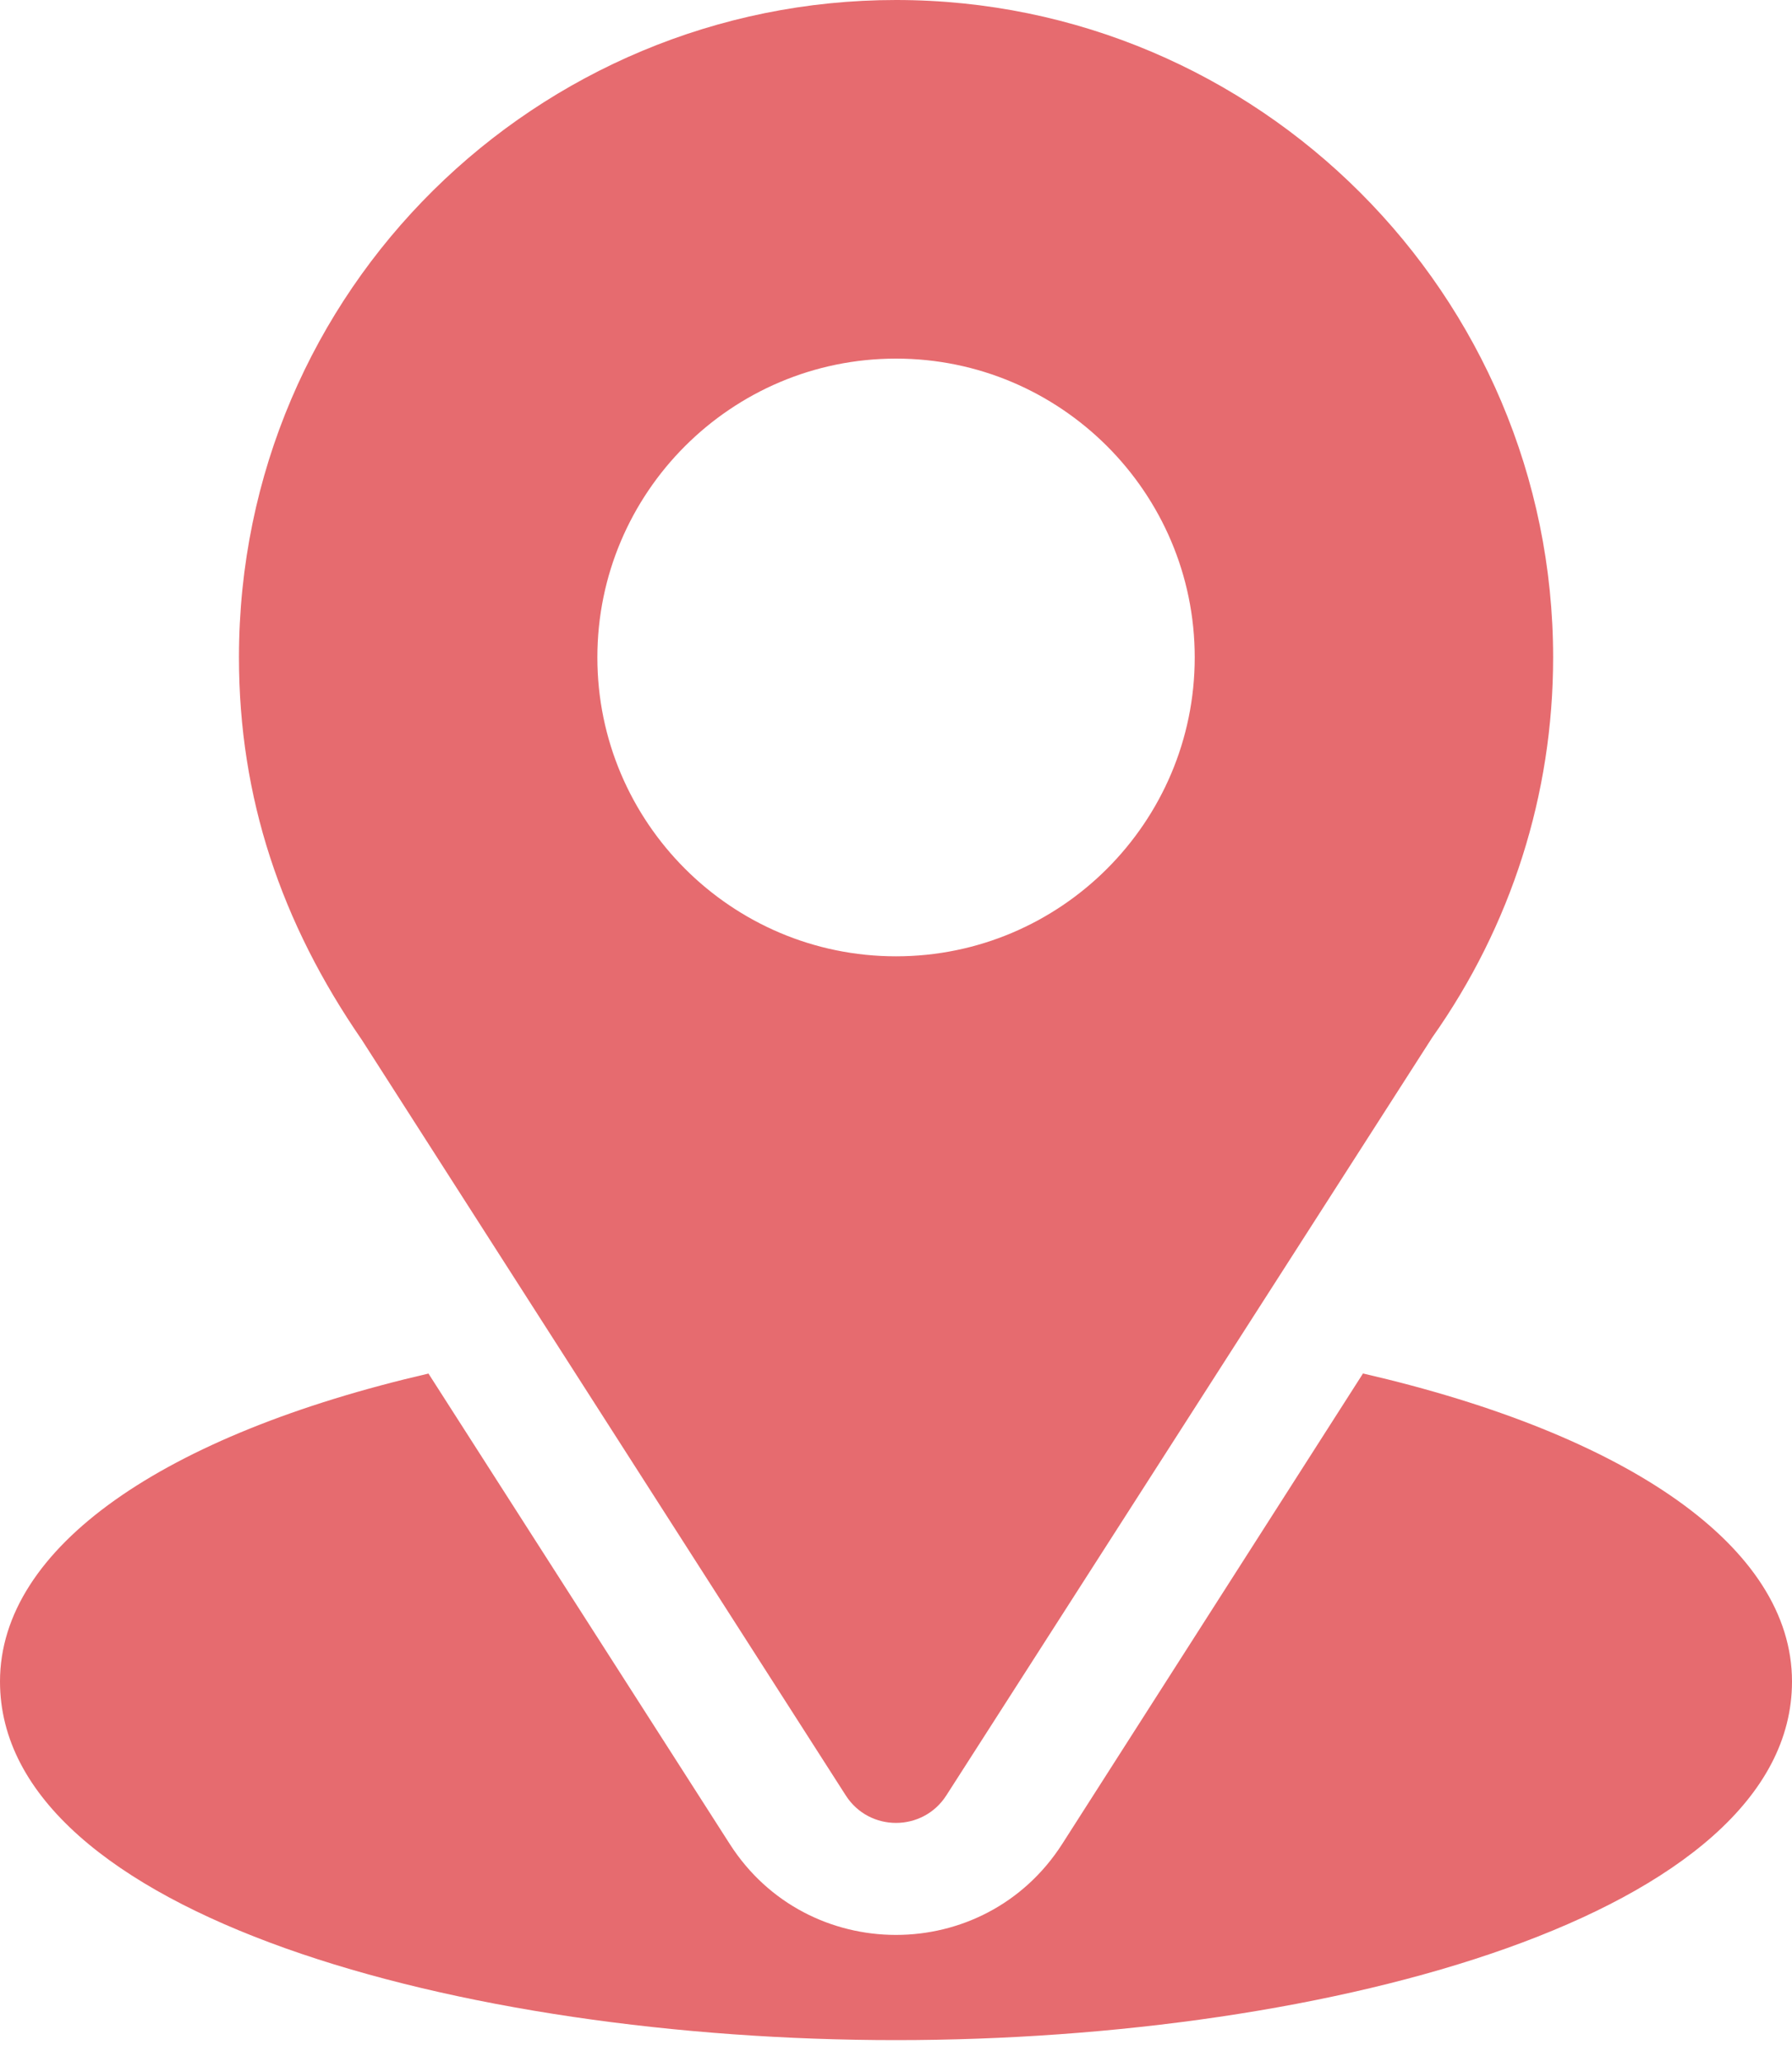
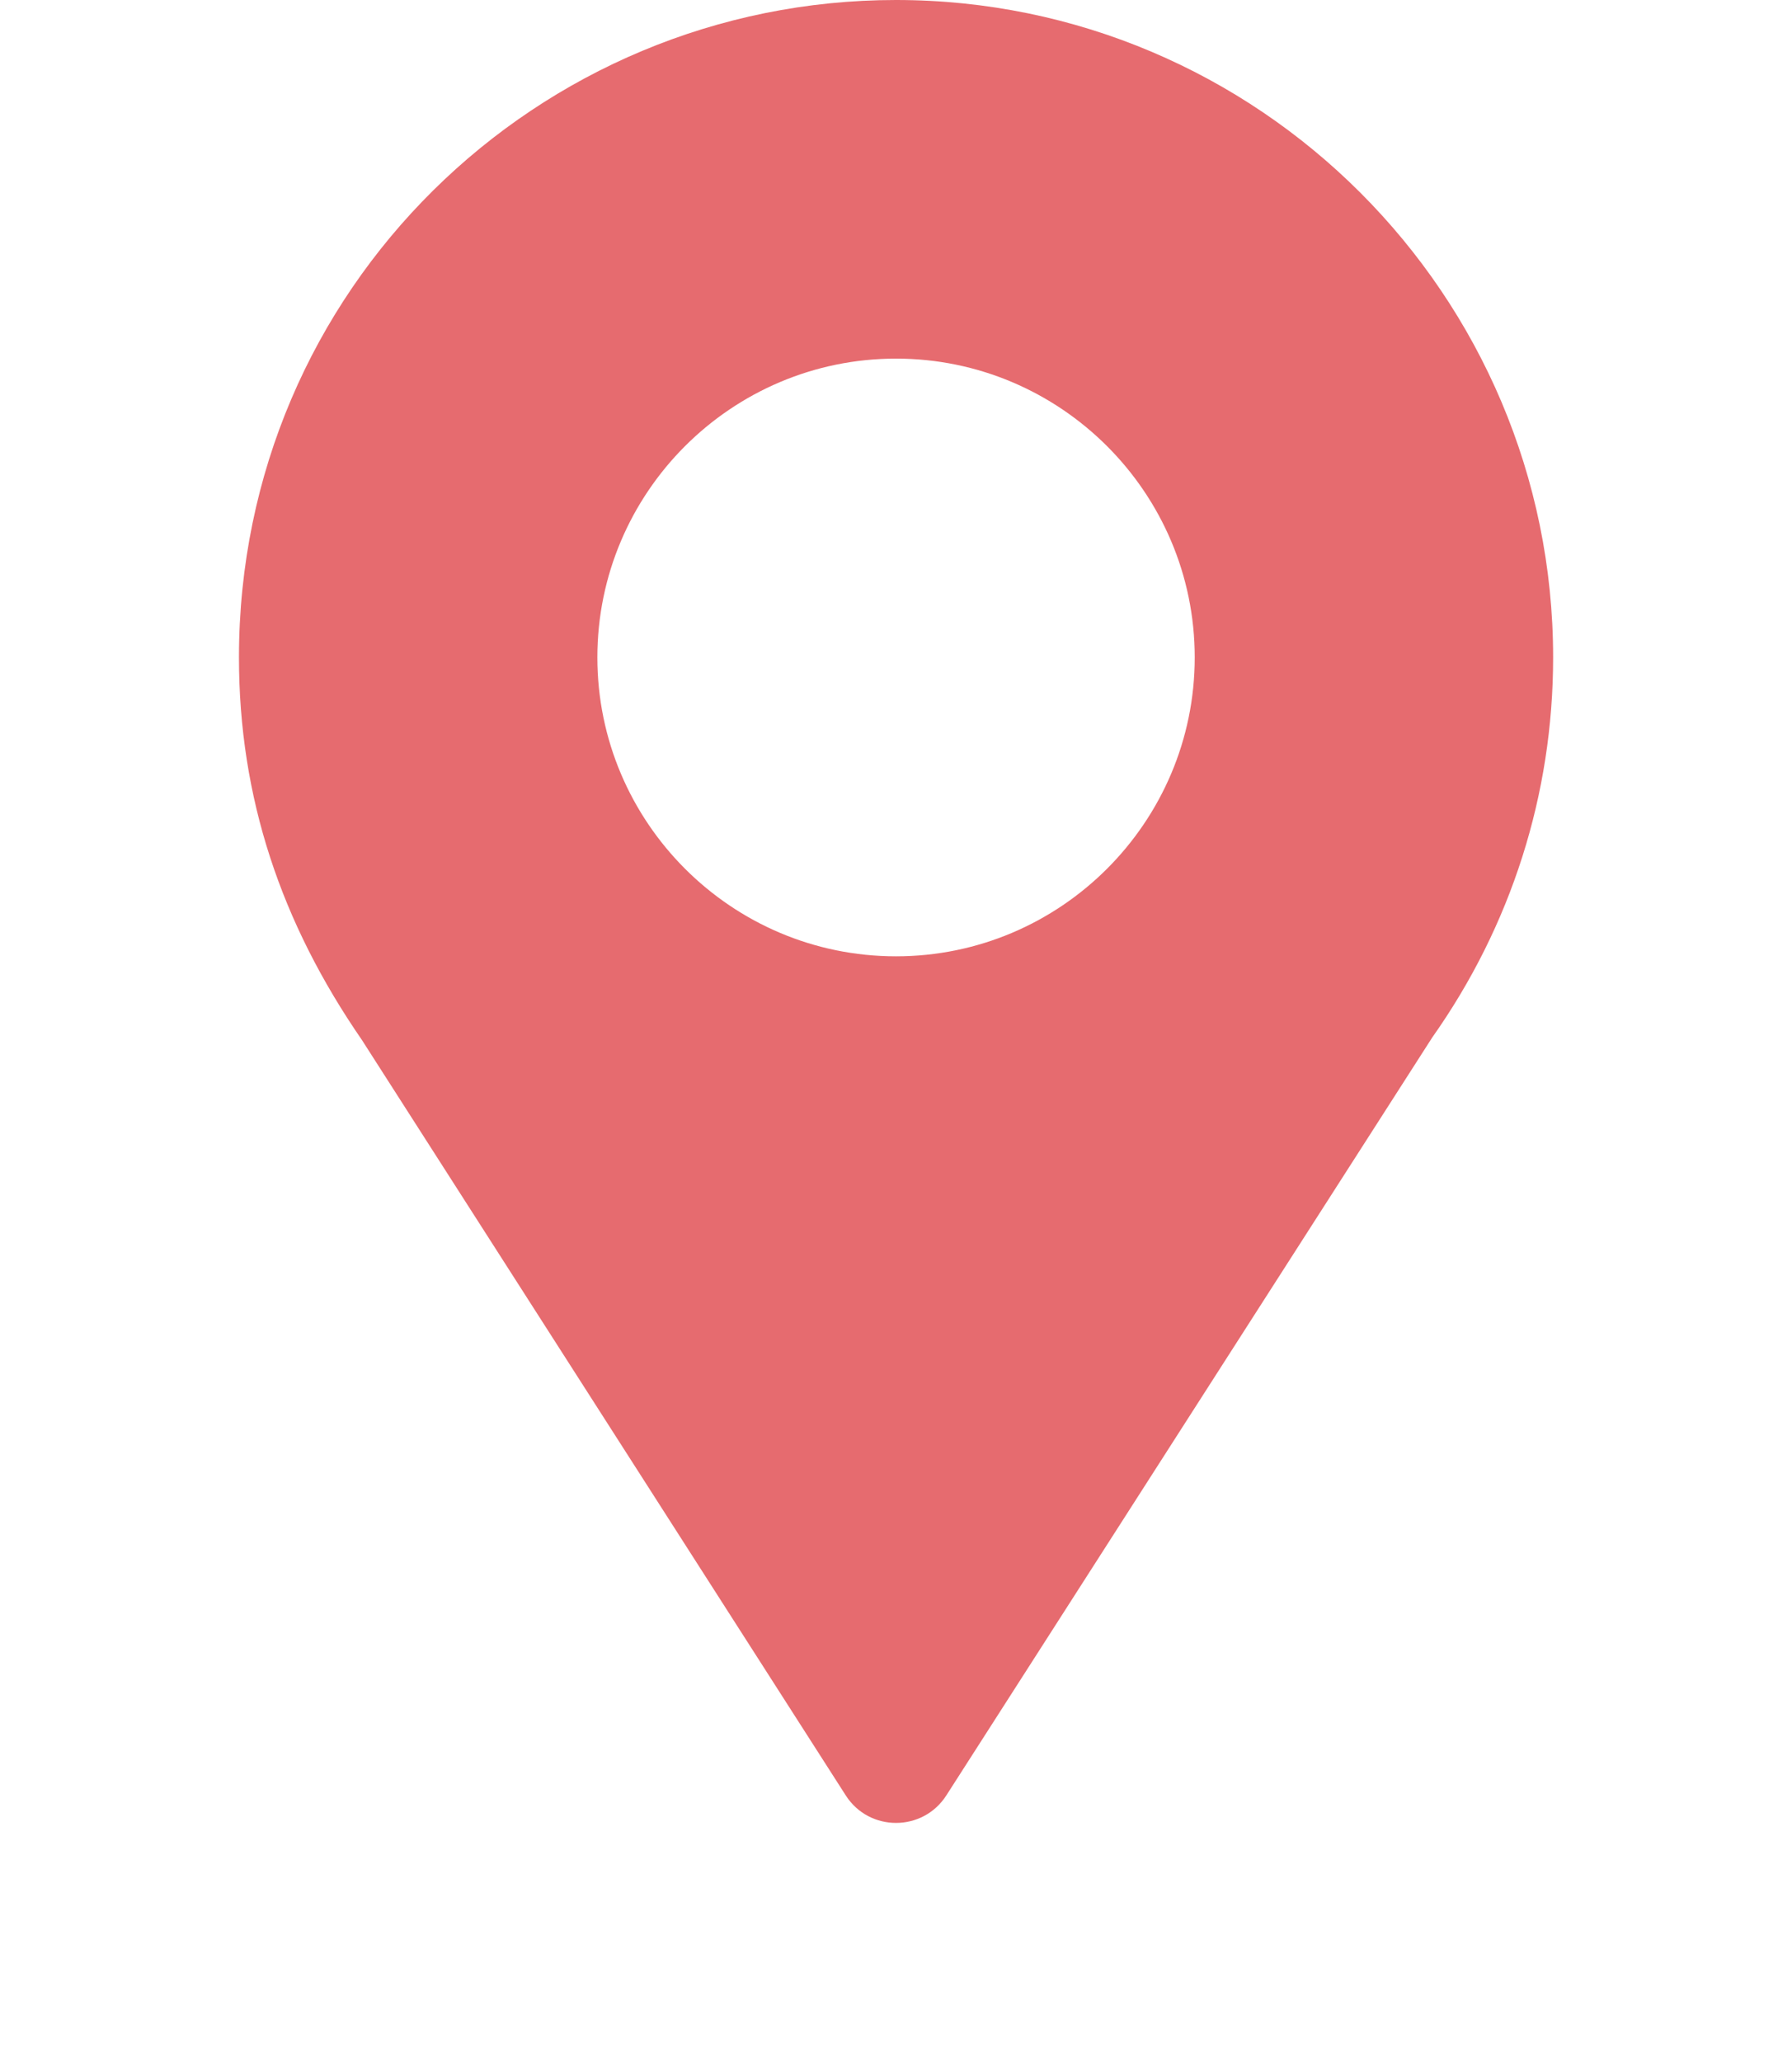
<svg xmlns="http://www.w3.org/2000/svg" width="20" height="23" viewBox="0 0 20 23" fill="none">
-   <path d="M10 0C6.002 0 2.667 3.221 2.667 7.333C2.667 8.898 3.137 10.293 4.039 11.6L9.439 20.026C9.701 20.436 10.3 20.435 10.562 20.026L15.985 11.572C16.867 10.324 17.334 8.858 17.334 7.333C17.334 3.29 14.044 0 10 0ZM10 10.667C8.162 10.667 6.667 9.171 6.667 7.333C6.667 5.495 8.162 4 10 4C11.838 4 13.334 5.495 13.334 7.333C13.334 9.171 11.838 10.667 10 10.667Z" fill="#E66B6F" />
-   <path d="M15.212 15.32L11.855 20.568C10.986 21.923 9.009 21.918 8.145 20.569L4.782 15.321C1.824 16.005 0 17.258 0 18.756C0 21.354 5.152 22.756 10 22.756C14.848 22.756 20 21.354 20 18.756C20 17.257 18.174 16.003 15.212 15.32Z" fill="#E66B6F" />
+   <path d="M10 0C6.002 0 2.667 3.221 2.667 7.333C2.667 8.898 3.137 10.293 4.039 11.6L9.439 20.026C9.701 20.436 10.3 20.435 10.562 20.026L15.985 11.572C16.867 10.324 17.334 8.858 17.334 7.333C17.334 3.29 14.044 0 10 0ZM10 10.667C8.162 10.667 6.667 9.171 6.667 7.333C6.667 5.495 8.162 4 10 4C11.838 4 13.334 5.495 13.334 7.333C13.334 9.171 11.838 10.667 10 10.667" fill="#E66B6F" />
</svg>